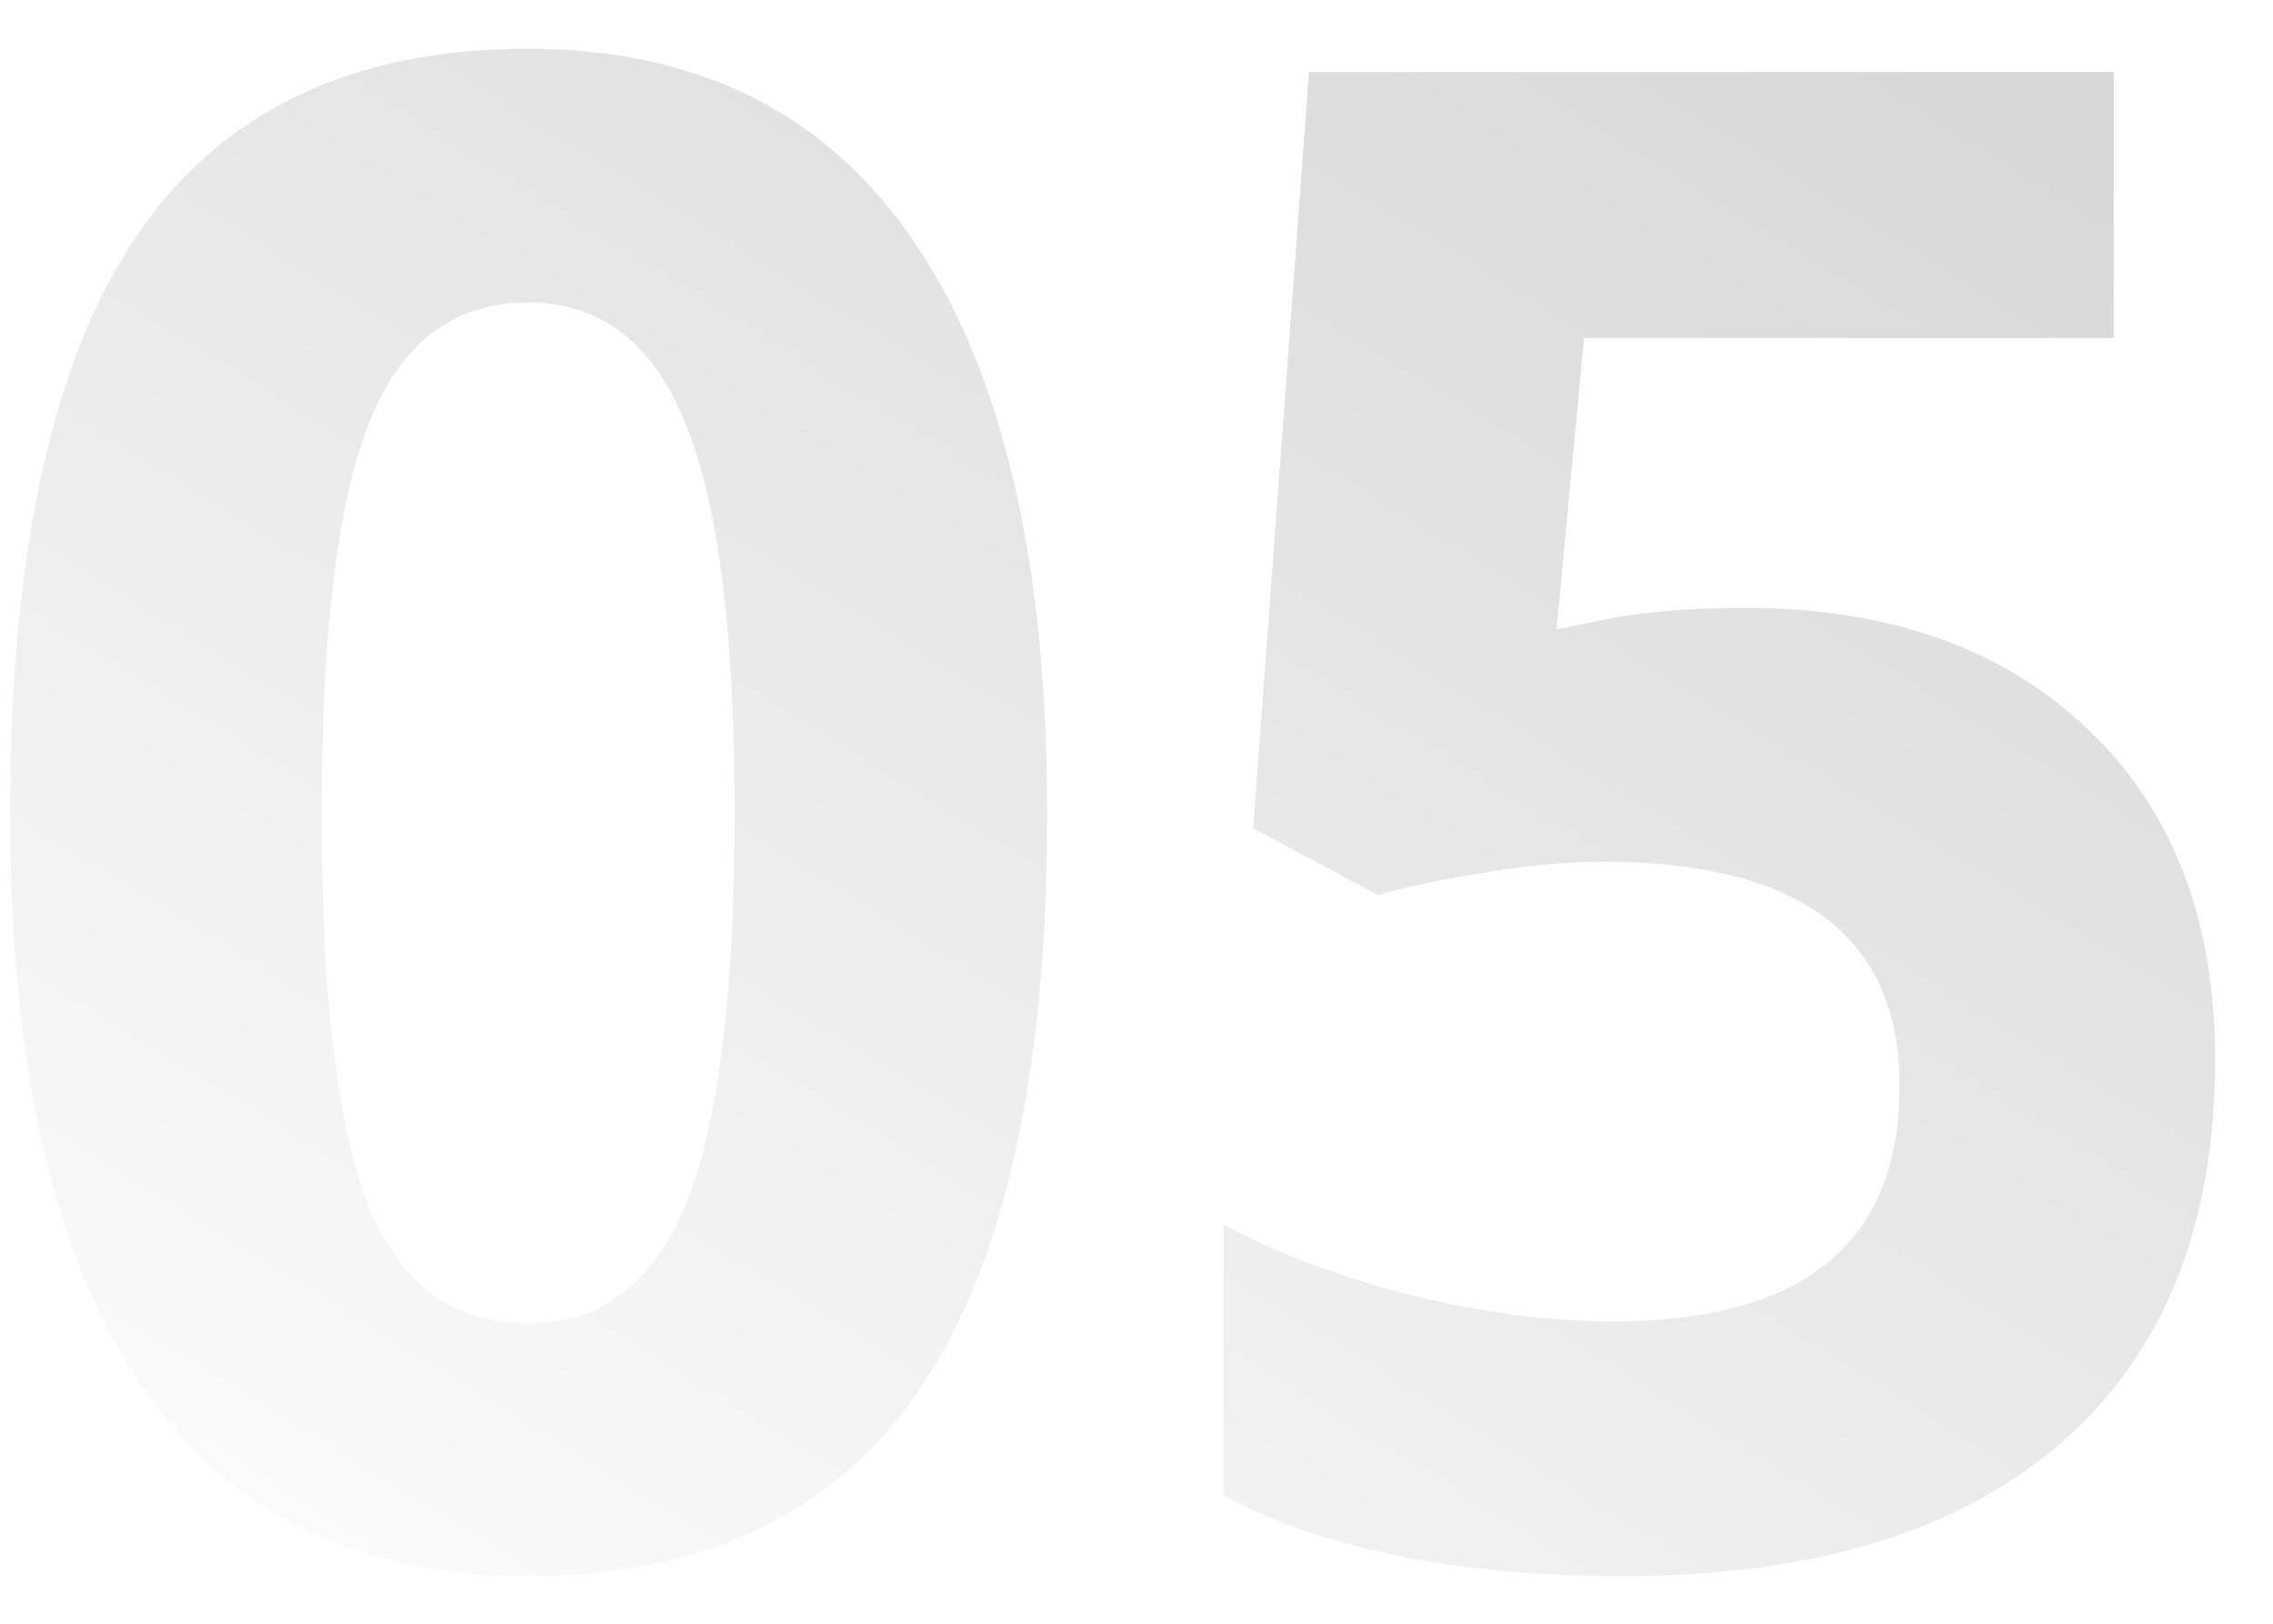
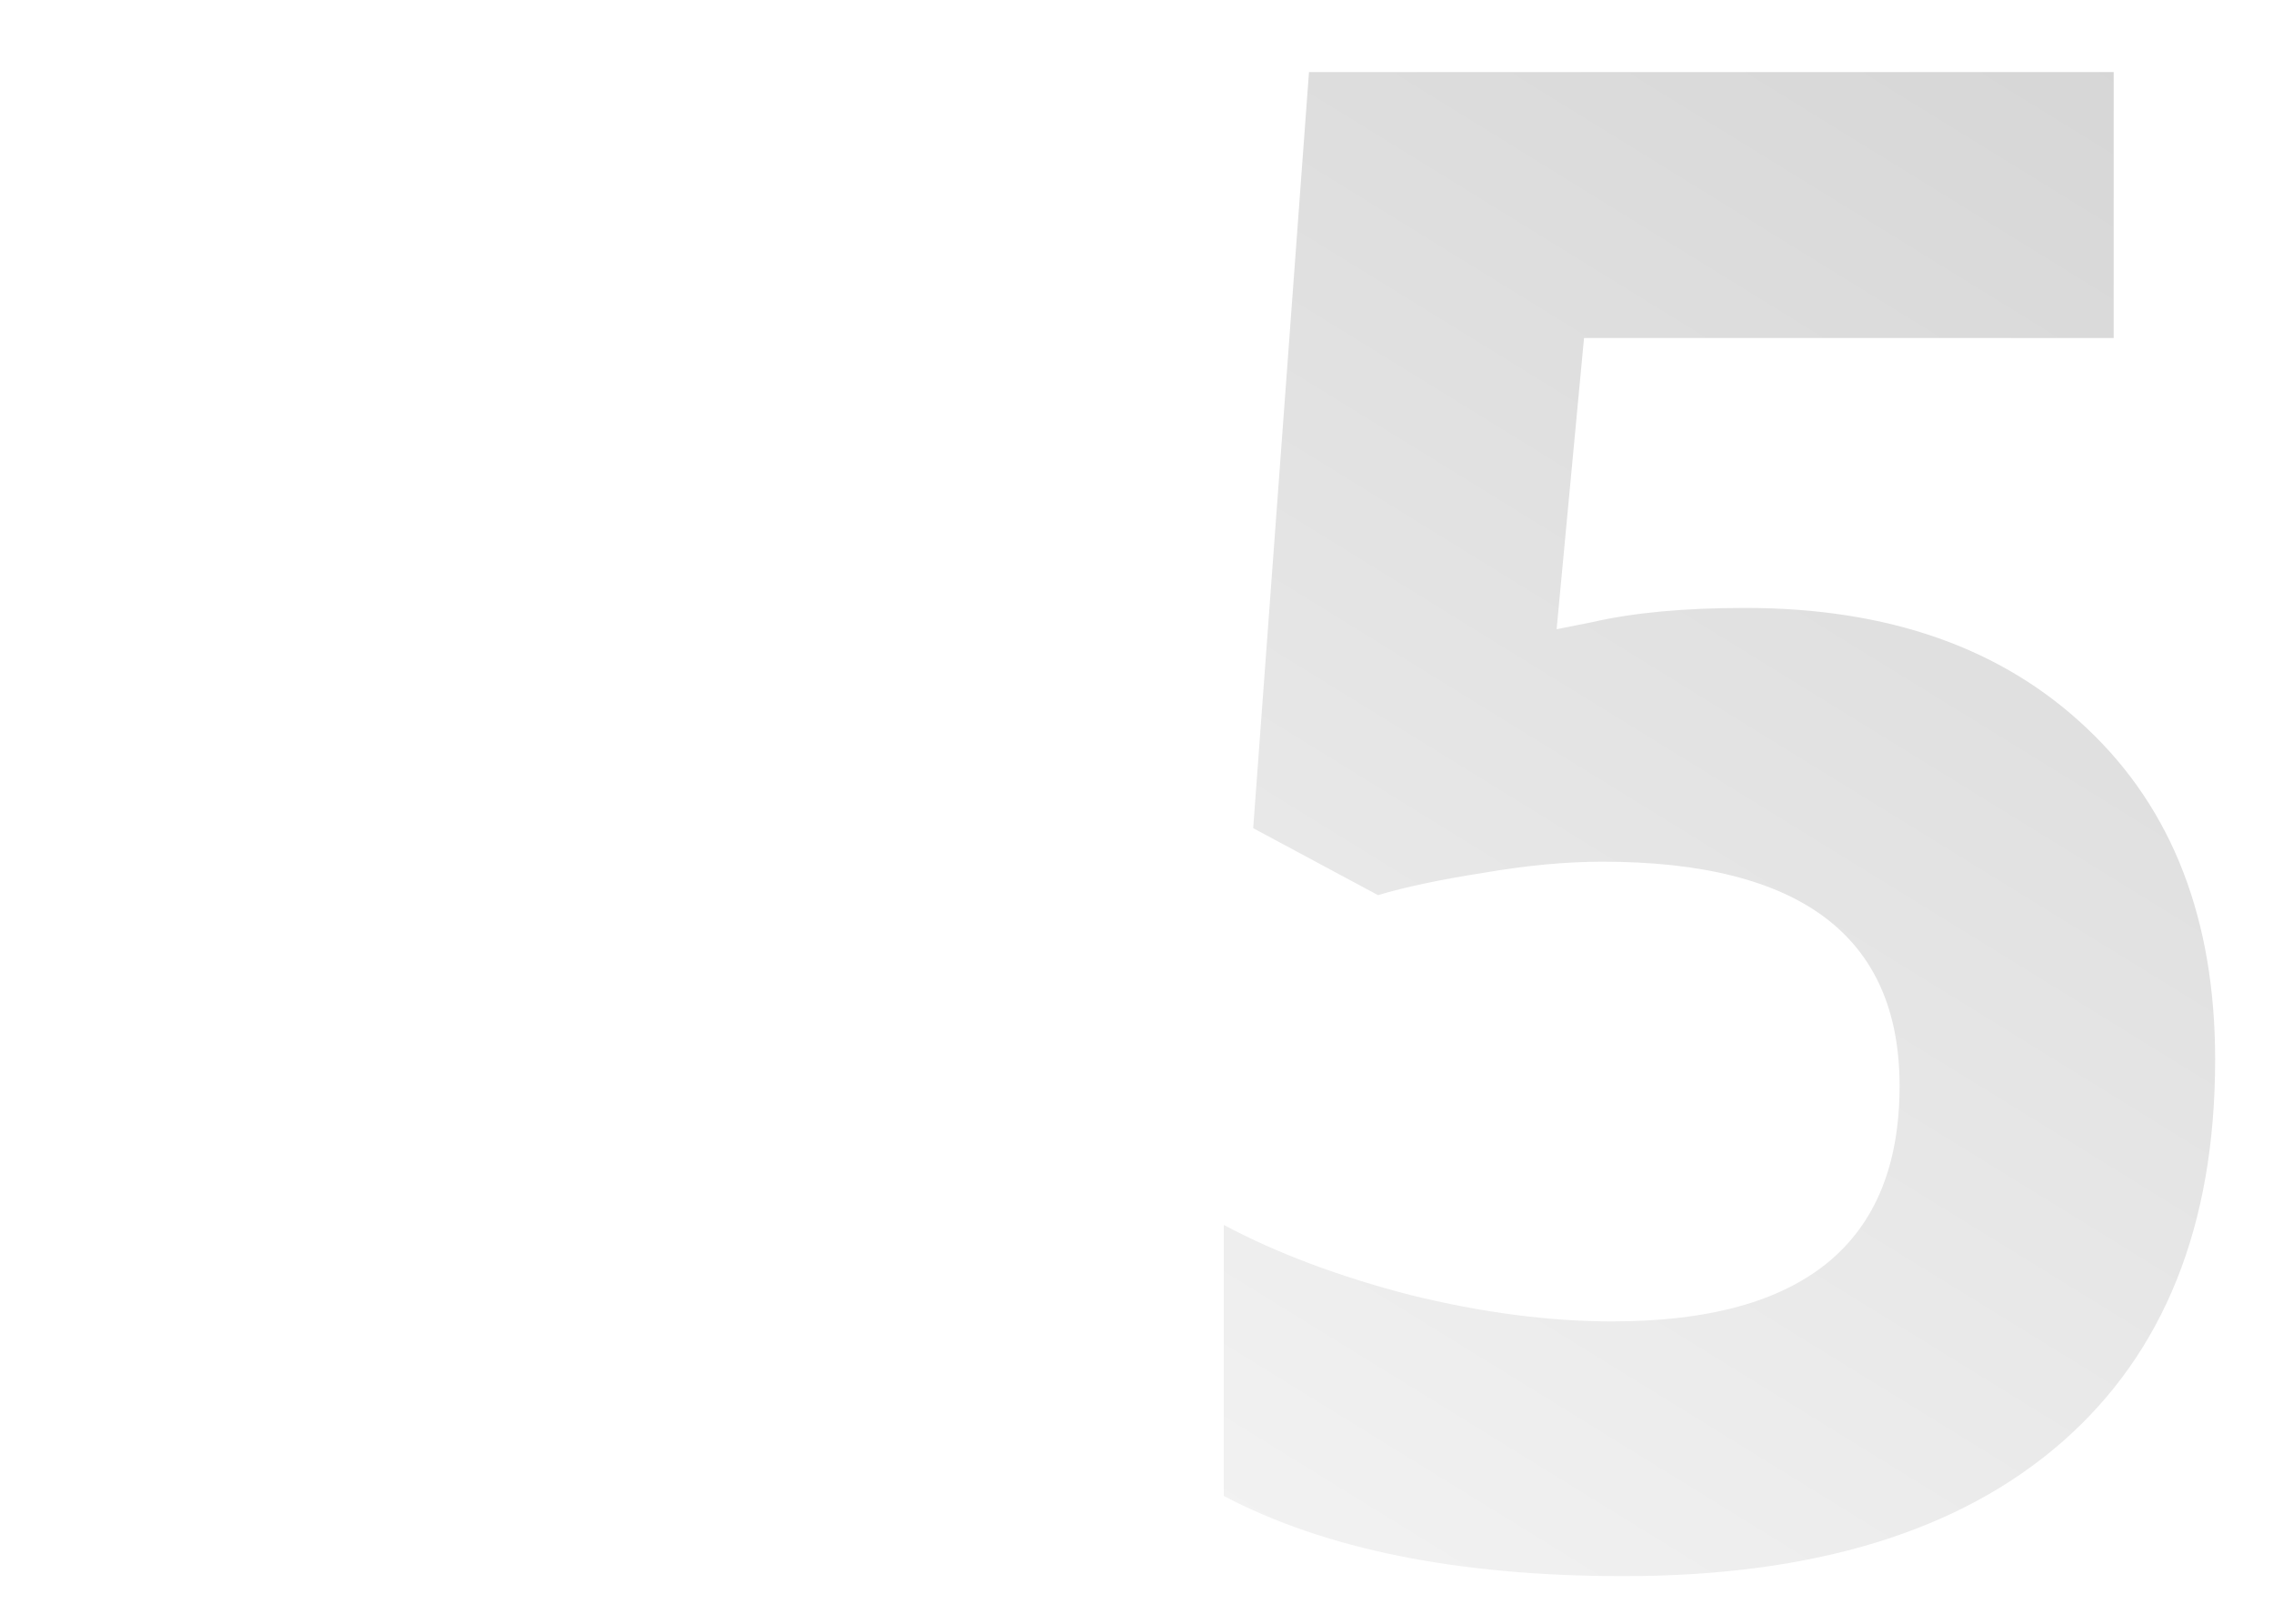
<svg xmlns="http://www.w3.org/2000/svg" width="35" height="25" viewBox="0 0 35 25" fill="none">
  <g opacity="0.2">
-     <path d="M16.125 12.532C16.125 16.522 15.469 19.475 14.156 21.392C12.854 23.308 10.844 24.267 8.125 24.267C5.49 24.267 3.5 23.277 2.156 21.298C0.823 19.319 0.156 16.397 0.156 12.532C0.156 8.501 0.807 5.532 2.109 3.626C3.411 1.709 5.417 0.751 8.125 0.751C10.76 0.751 12.75 1.751 14.094 3.751C15.448 5.751 16.125 8.678 16.125 12.532ZM4.953 12.532C4.953 15.334 5.193 17.345 5.672 18.564C6.161 19.772 6.979 20.376 8.125 20.376C9.25 20.376 10.062 19.761 10.562 18.532C11.062 17.303 11.312 15.303 11.312 12.532C11.312 9.73 11.057 7.72 10.547 6.501C10.047 5.272 9.24 4.657 8.125 4.657C6.99 4.657 6.177 5.272 5.688 6.501C5.198 7.72 4.953 9.73 4.953 12.532Z" fill="url(#paint0_linear_204_5)" />
    <path d="M26.875 9.36C29.083 9.36 30.838 9.98 32.141 11.22C33.453 12.459 34.109 14.157 34.109 16.314C34.109 18.866 33.323 20.829 31.75 22.204C30.177 23.579 27.927 24.267 25 24.267C22.458 24.267 20.406 23.855 18.844 23.032V18.86C19.667 19.298 20.625 19.657 21.719 19.939C22.812 20.209 23.849 20.345 24.828 20.345C27.776 20.345 29.25 19.136 29.25 16.72C29.25 14.418 27.724 13.267 24.672 13.267C24.12 13.267 23.51 13.324 22.844 13.438C22.177 13.543 21.635 13.657 21.219 13.782L19.297 12.751L20.156 1.11H32.547V5.204H24.391L23.969 9.688L24.516 9.579C25.151 9.433 25.938 9.36 26.875 9.36Z" fill="url(#paint1_linear_204_5)" />
  </g>
  <defs>
    <linearGradient id="paint0_linear_204_5" x1="30.75" y1="-11.563" x2="5.331" y2="29.65" gradientUnits="userSpaceOnUse">
      <stop />
      <stop offset="1" stop-opacity="0" />
    </linearGradient>
    <linearGradient id="paint1_linear_204_5" x1="30.75" y1="-11.563" x2="5.331" y2="29.65" gradientUnits="userSpaceOnUse">
      <stop />
      <stop offset="1" stop-opacity="0" />
    </linearGradient>
  </defs>
</svg>